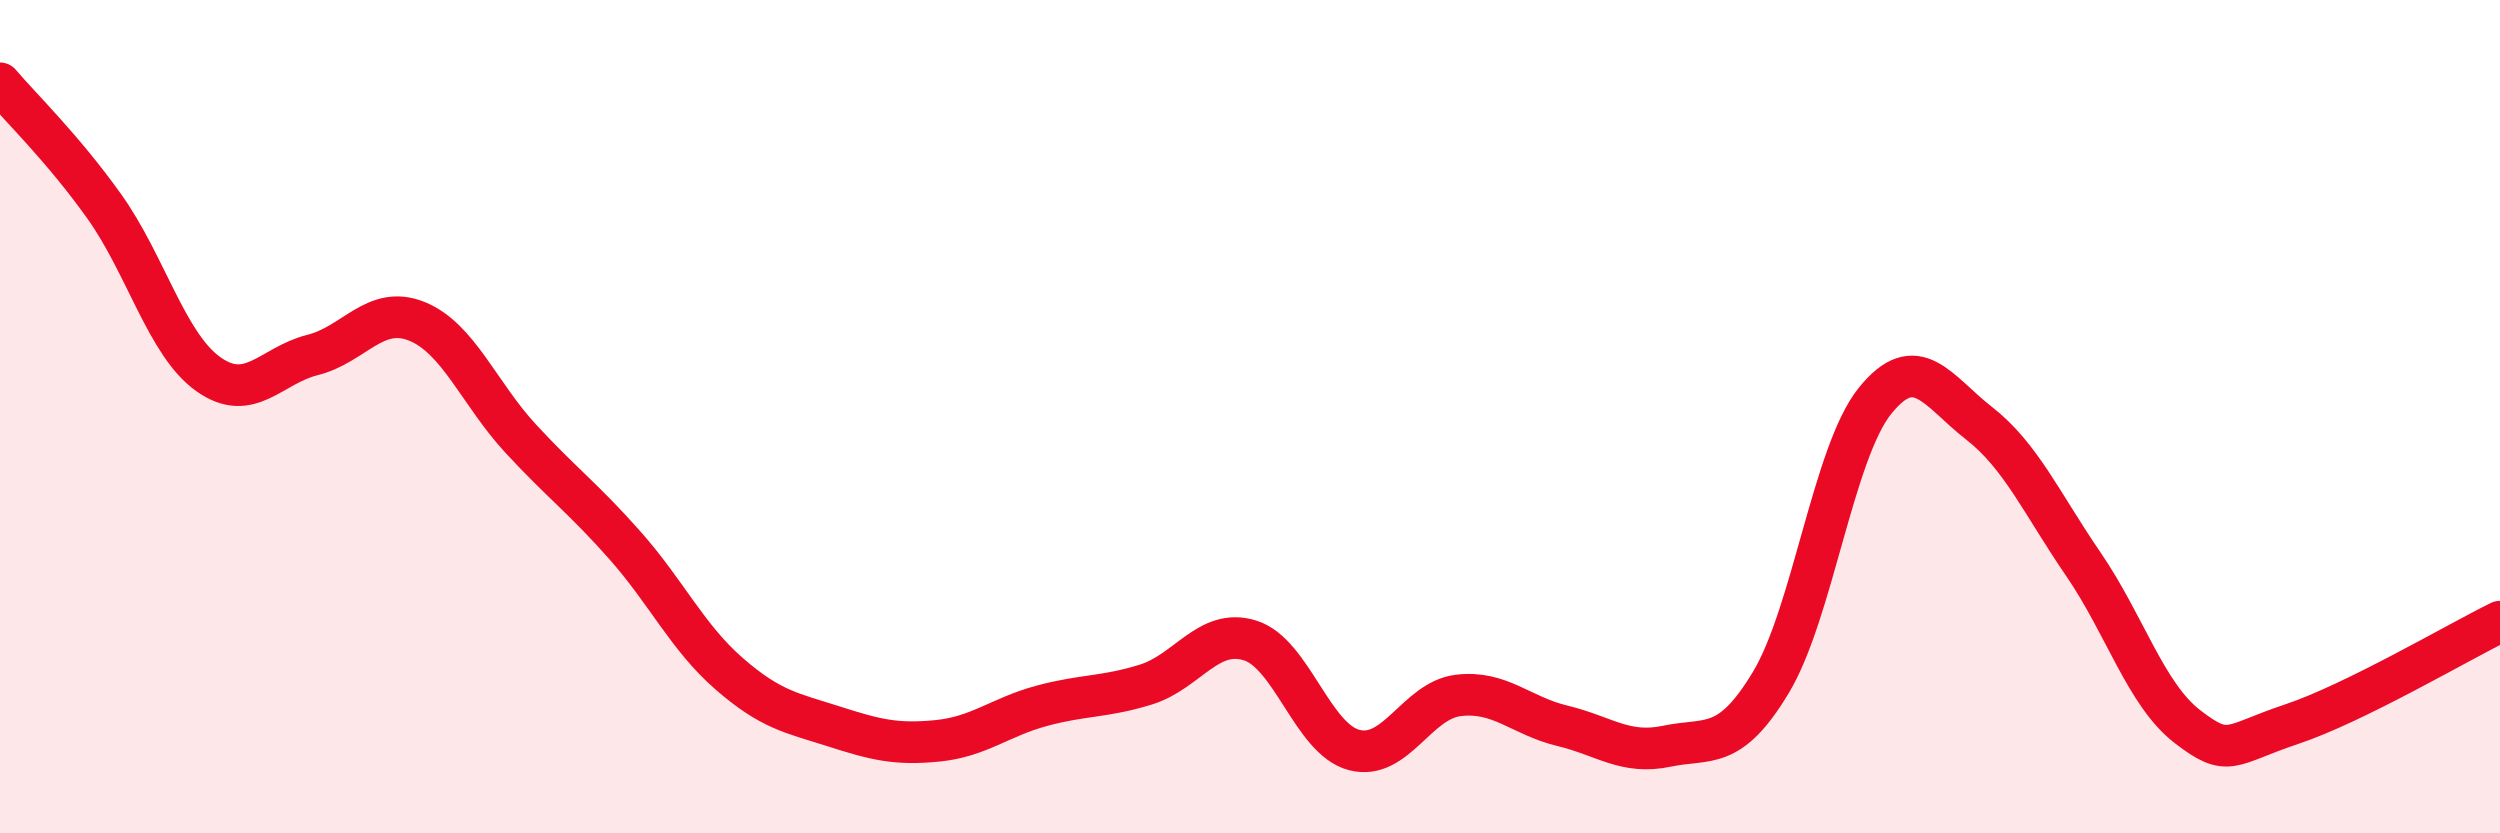
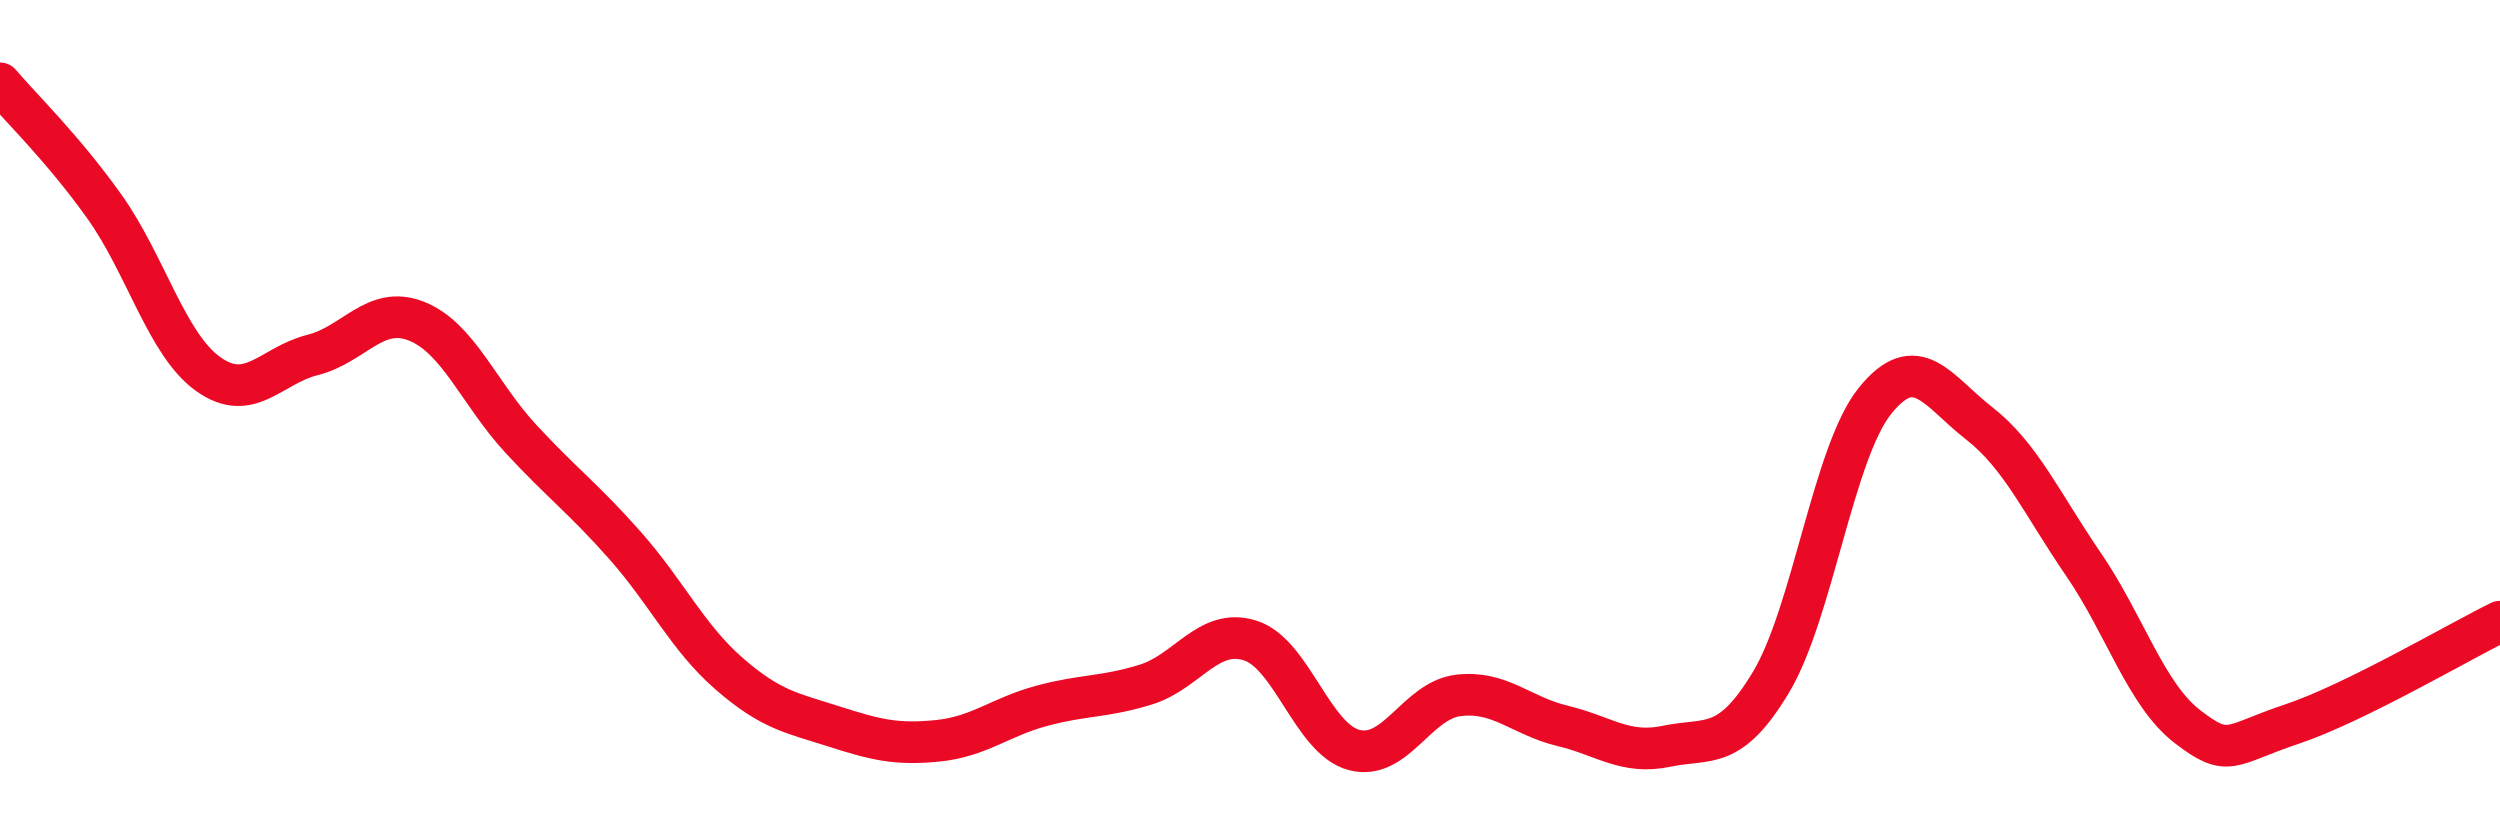
<svg xmlns="http://www.w3.org/2000/svg" width="60" height="20" viewBox="0 0 60 20">
-   <path d="M 0,2 C 0.5,2.59 1.5,3.55 2.5,4.95 C 3.5,6.35 4,8.27 5,8.98 C 6,9.69 6.5,8.77 7.5,8.52 C 8.5,8.27 9,7.31 10,7.71 C 11,8.11 11.5,9.45 12.5,10.53 C 13.5,11.61 14,11.96 15,13.09 C 16,14.22 16.5,15.3 17.5,16.17 C 18.5,17.04 19,17.11 20,17.43 C 21,17.75 21.5,17.88 22.5,17.78 C 23.5,17.68 24,17.21 25,16.94 C 26,16.67 26.5,16.74 27.5,16.43 C 28.5,16.12 29,15.06 30,15.37 C 31,15.68 31.5,17.74 32.5,18 C 33.5,18.26 34,16.81 35,16.69 C 36,16.57 36.5,17.18 37.5,17.42 C 38.5,17.66 39,18.12 40,17.91 C 41,17.7 41.5,18.04 42.5,16.38 C 43.5,14.72 44,10.86 45,9.62 C 46,8.38 46.5,9.38 47.5,10.16 C 48.5,10.94 49,12.08 50,13.54 C 51,15 51.5,16.67 52.5,17.44 C 53.5,18.21 53.5,17.88 55,17.38 C 56.5,16.88 59,15.41 60,14.92L60 20L0 20Z" fill="#EB0A25" opacity="0.1" stroke-linecap="round" stroke-linejoin="round" />
  <path d="M 0,2 C 0.5,2.59 1.5,3.55 2.5,4.95 C 3.5,6.35 4,8.27 5,8.98 C 6,9.69 6.5,8.77 7.5,8.52 C 8.5,8.27 9,7.31 10,7.71 C 11,8.11 11.5,9.45 12.5,10.53 C 13.5,11.61 14,11.96 15,13.09 C 16,14.22 16.5,15.3 17.5,16.17 C 18.5,17.04 19,17.11 20,17.43 C 21,17.75 21.5,17.88 22.5,17.78 C 23.5,17.68 24,17.21 25,16.94 C 26,16.67 26.5,16.74 27.5,16.43 C 28.5,16.12 29,15.06 30,15.37 C 31,15.68 31.5,17.74 32.5,18 C 33.5,18.26 34,16.81 35,16.69 C 36,16.57 36.5,17.18 37.5,17.42 C 38.5,17.66 39,18.12 40,17.91 C 41,17.7 41.5,18.04 42.5,16.38 C 43.5,14.72 44,10.86 45,9.62 C 46,8.38 46.5,9.38 47.5,10.16 C 48.5,10.94 49,12.08 50,13.54 C 51,15 51.5,16.67 52.5,17.44 C 53.5,18.21 53.5,17.88 55,17.38 C 56.5,16.88 59,15.41 60,14.92" stroke="#EB0A25" stroke-width="1" fill="none" stroke-linecap="round" stroke-linejoin="round" />
</svg>